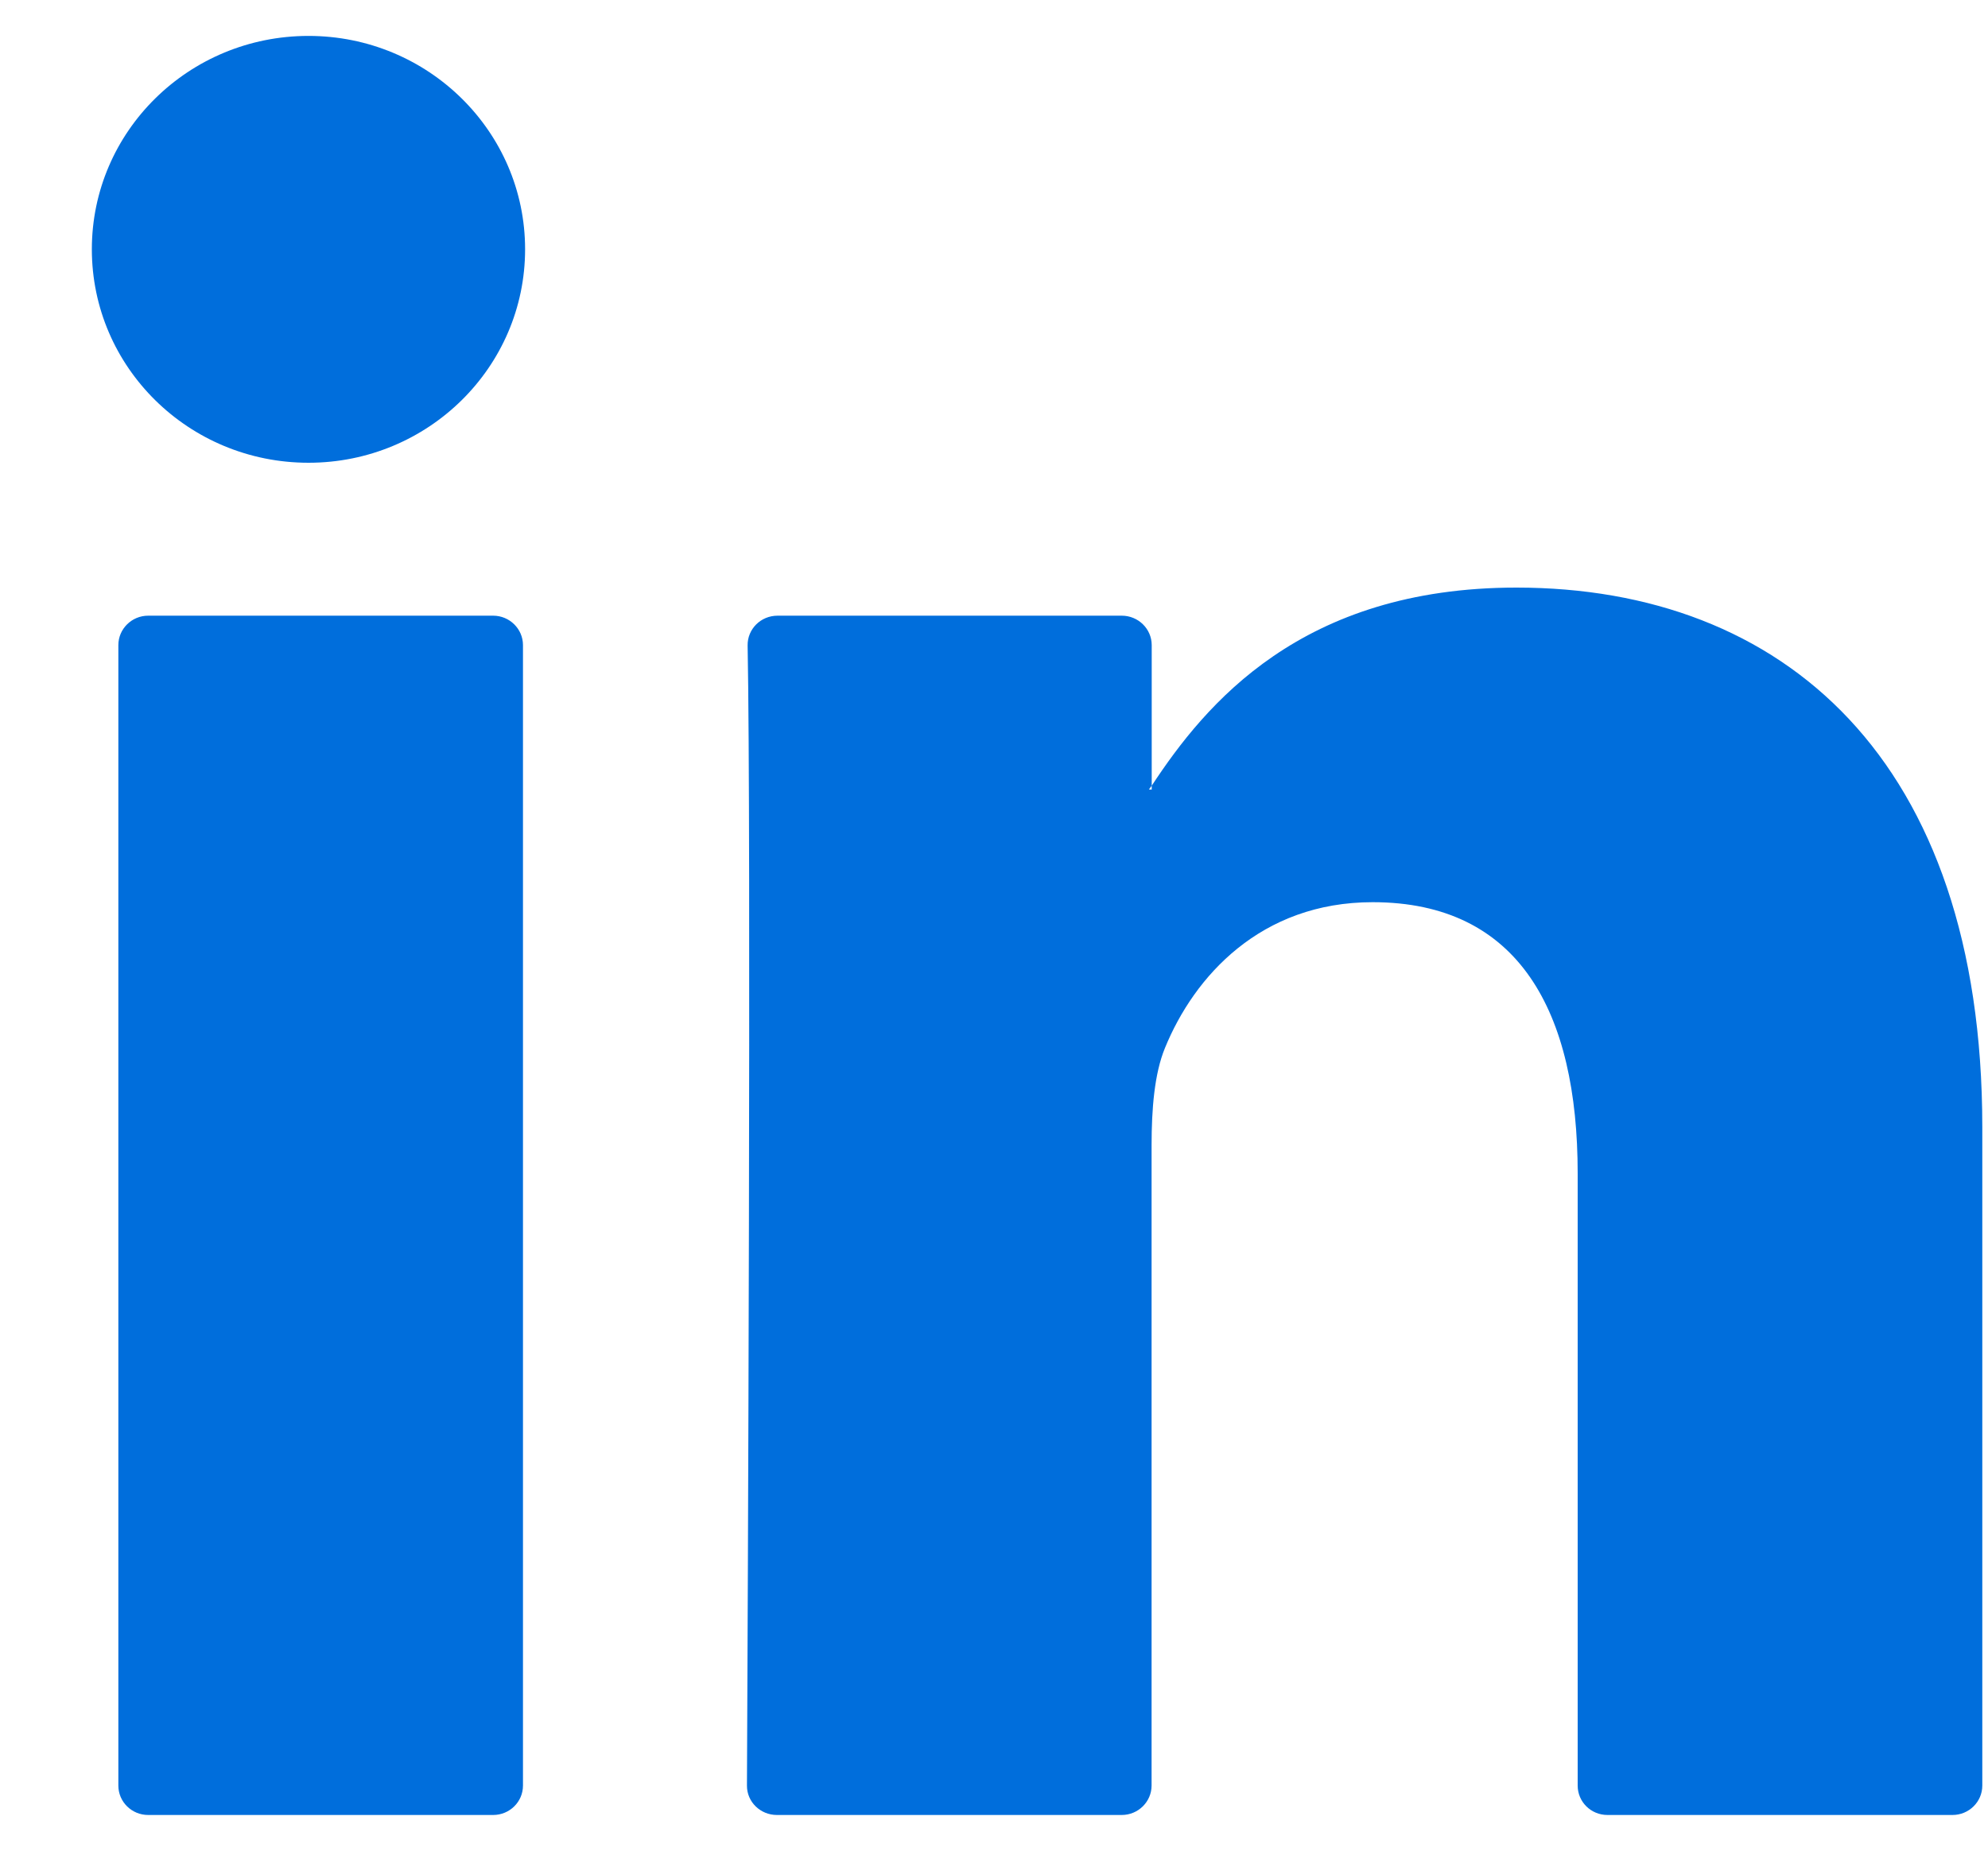
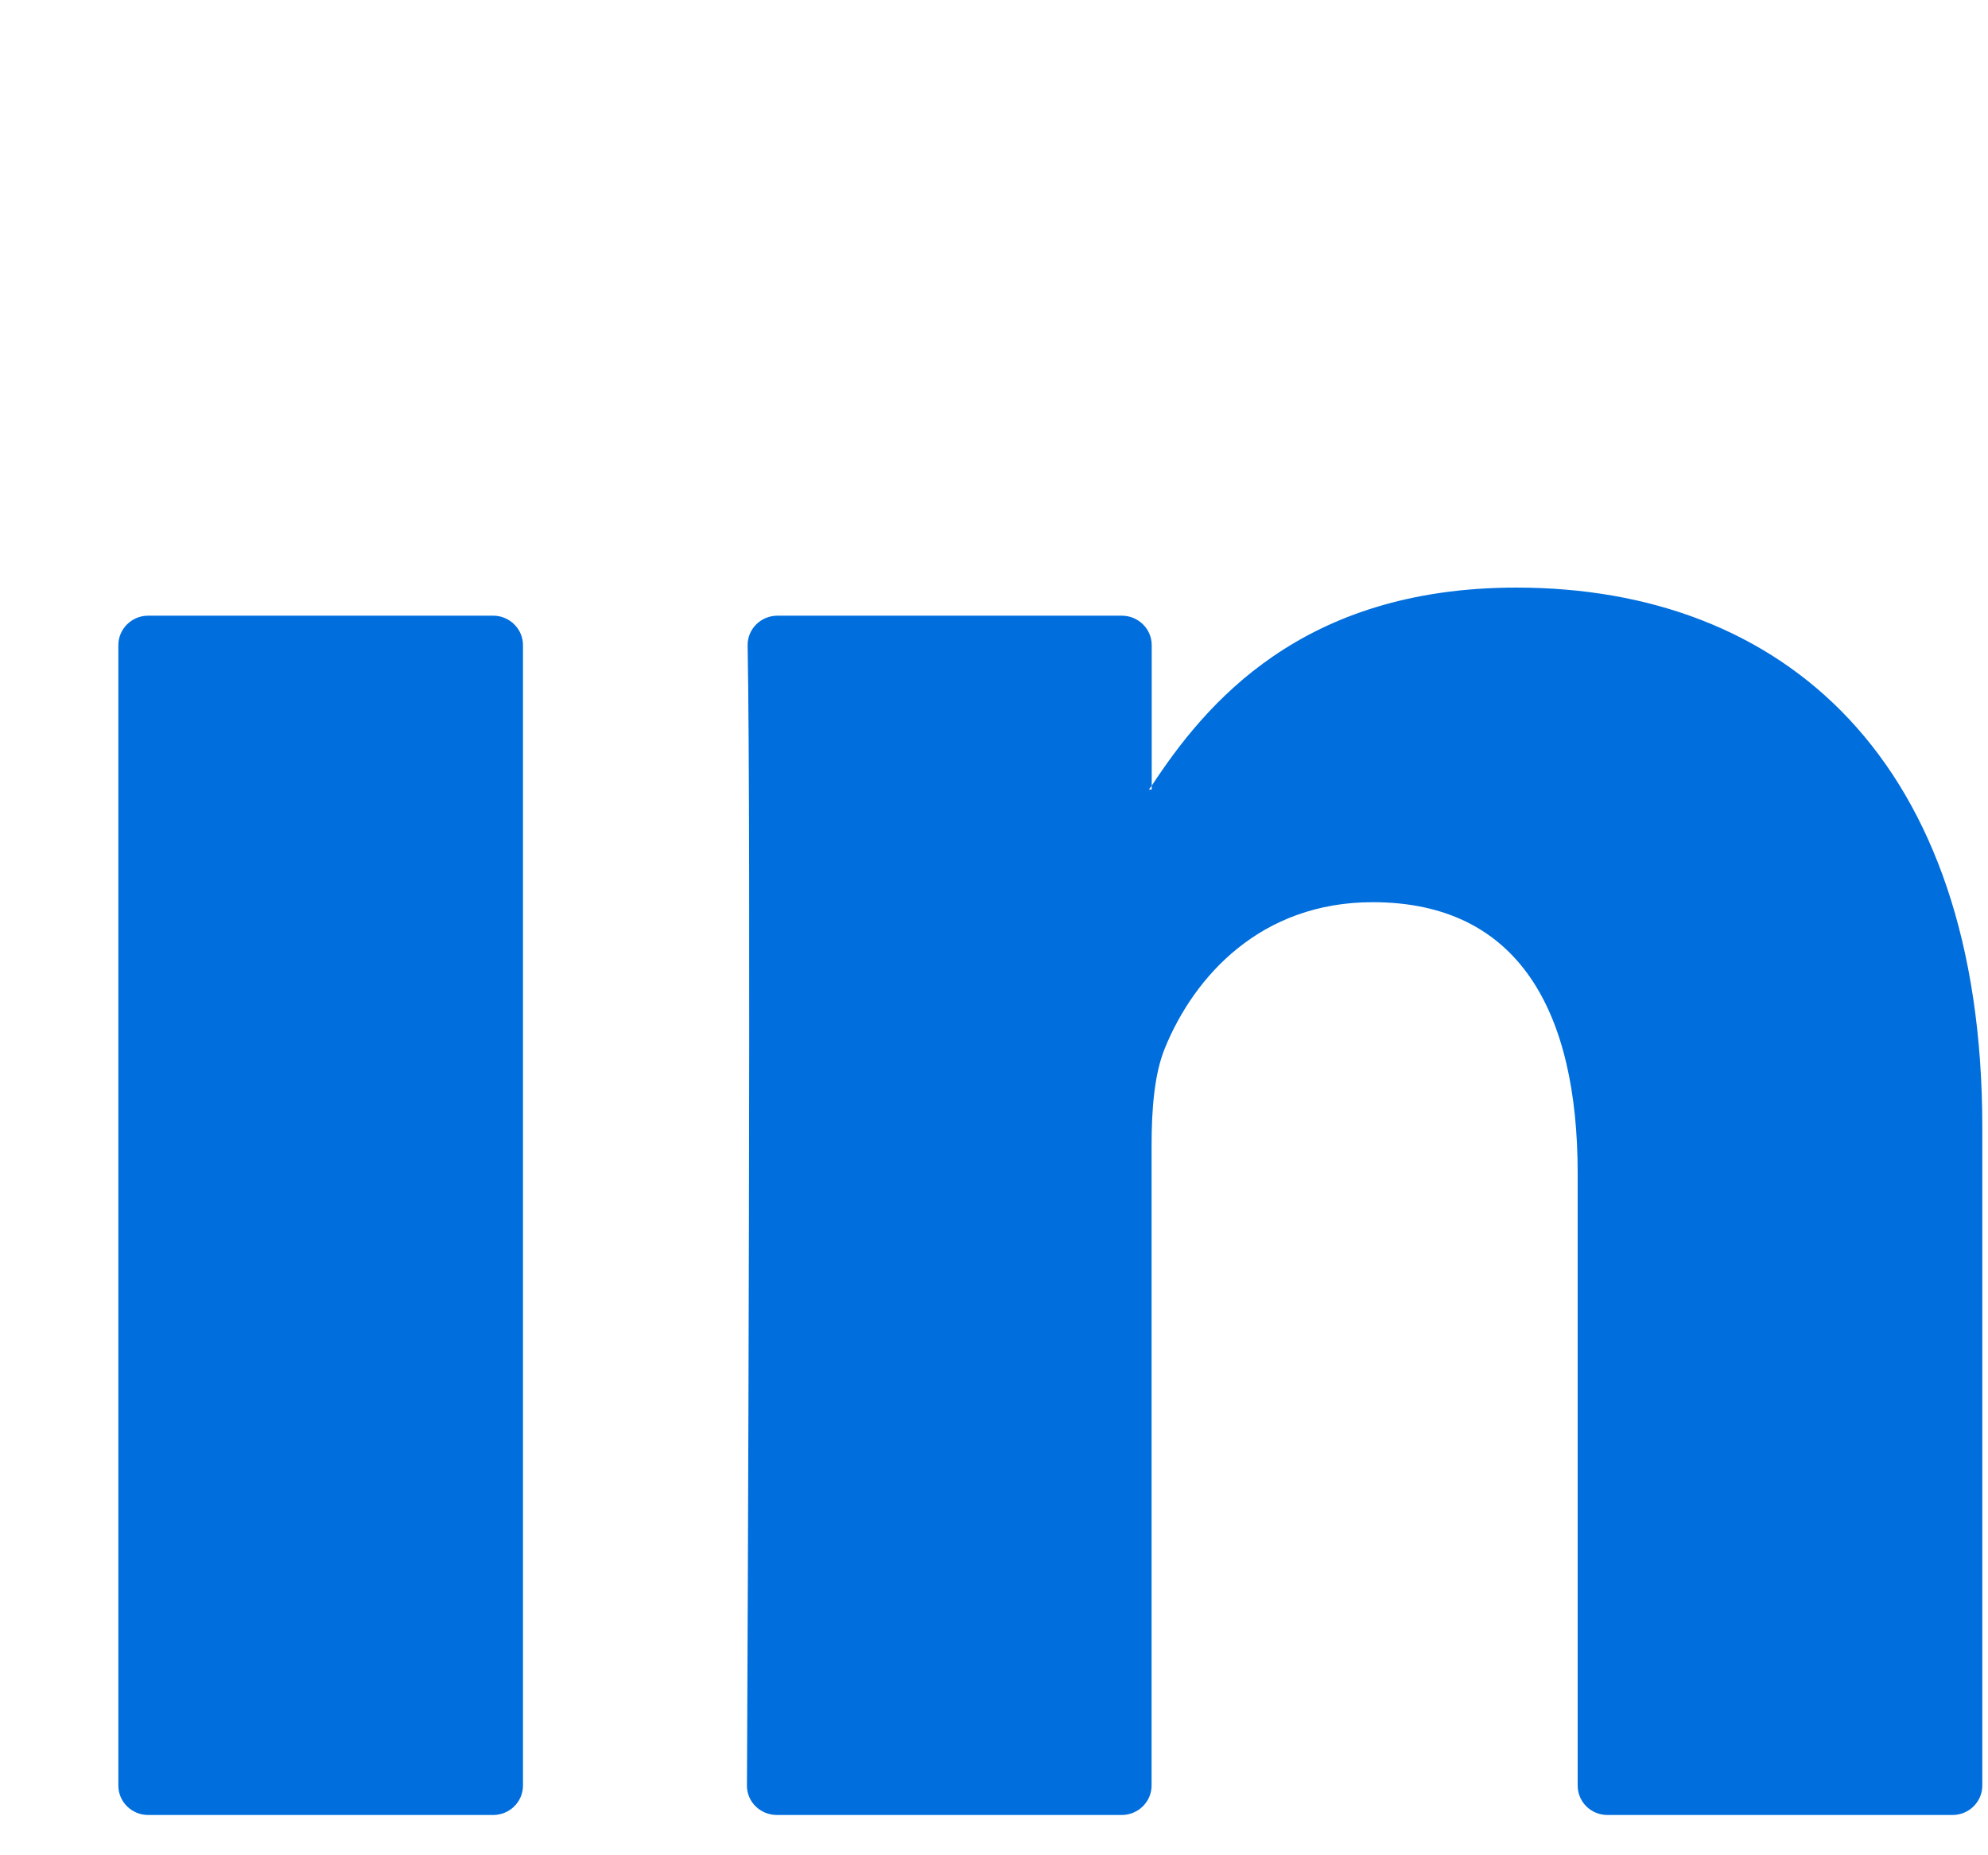
<svg xmlns="http://www.w3.org/2000/svg" width="15" height="14" viewBox="0 0 15 14" fill="none">
  <path d="M1.118 13.696H3.721C3.845 13.696 3.946 13.597 3.946 13.474V4.868C3.946 4.746 3.845 4.646 3.721 4.646H1.118C0.994 4.646 0.893 4.746 0.893 4.868V13.474C0.893 13.597 0.994 13.696 1.118 13.696ZM14.957 8.506V13.474C14.957 13.597 14.856 13.696 14.732 13.696H12.129C12.004 13.696 11.904 13.597 11.904 13.474V8.854C11.904 7.638 11.463 6.808 10.357 6.808C9.513 6.808 9.011 7.367 8.79 7.908C8.71 8.102 8.689 8.37 8.689 8.642V13.474C8.689 13.596 8.588 13.696 8.464 13.696H5.862C5.737 13.696 5.635 13.597 5.636 13.474C5.642 12.243 5.668 6.274 5.641 4.871C5.639 4.747 5.74 4.646 5.867 4.646H8.464C8.589 4.646 8.69 4.746 8.69 4.868V5.929C8.683 5.939 8.674 5.949 8.669 5.958H8.69V5.929C9.095 5.313 9.819 4.434 11.442 4.434C13.451 4.434 14.957 5.727 14.957 8.506Z" fill="#006EDC" />
-   <path d="M3.962 1.881C3.962 2.771 3.23 3.492 2.328 3.492C1.424 3.492 0.693 2.771 0.693 1.881C0.693 0.992 1.424 0.271 2.328 0.271C3.23 0.271 3.962 0.992 3.962 1.881Z" fill="#006EDC" />
</svg>